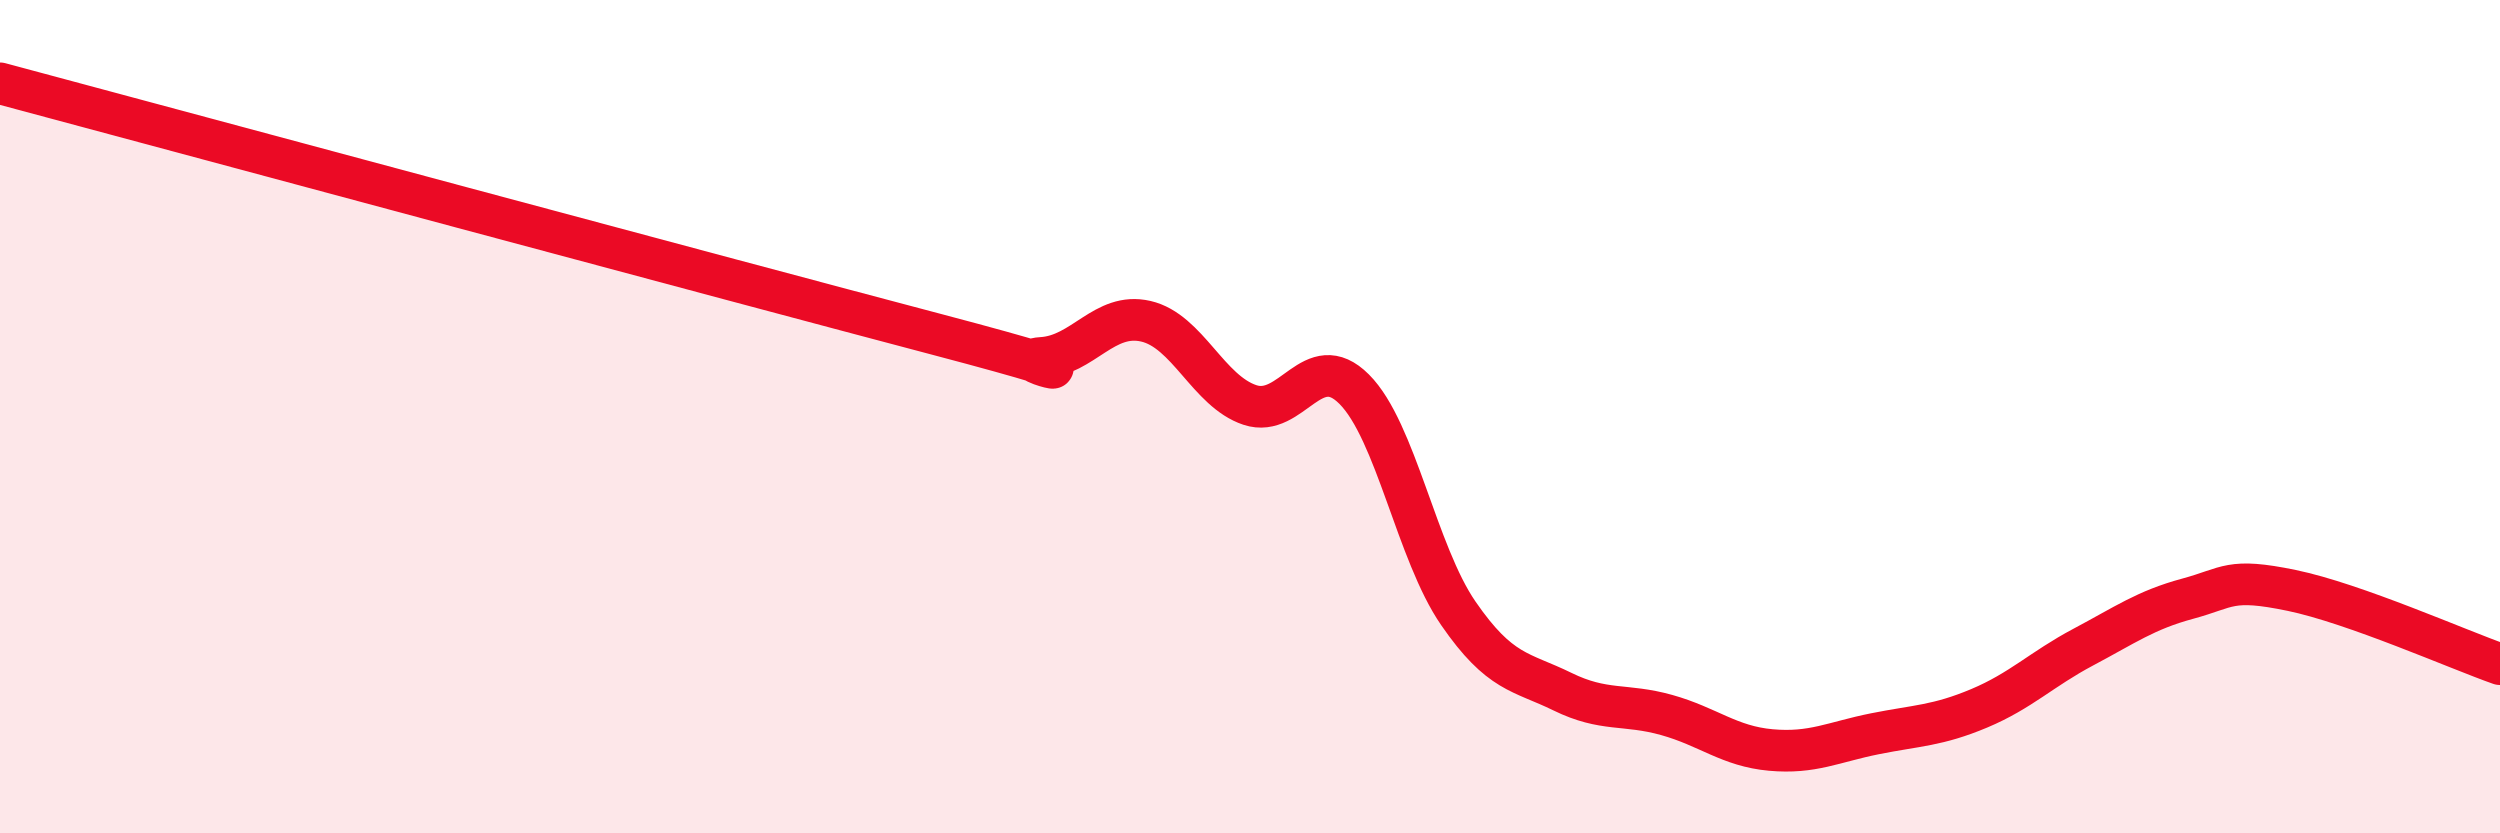
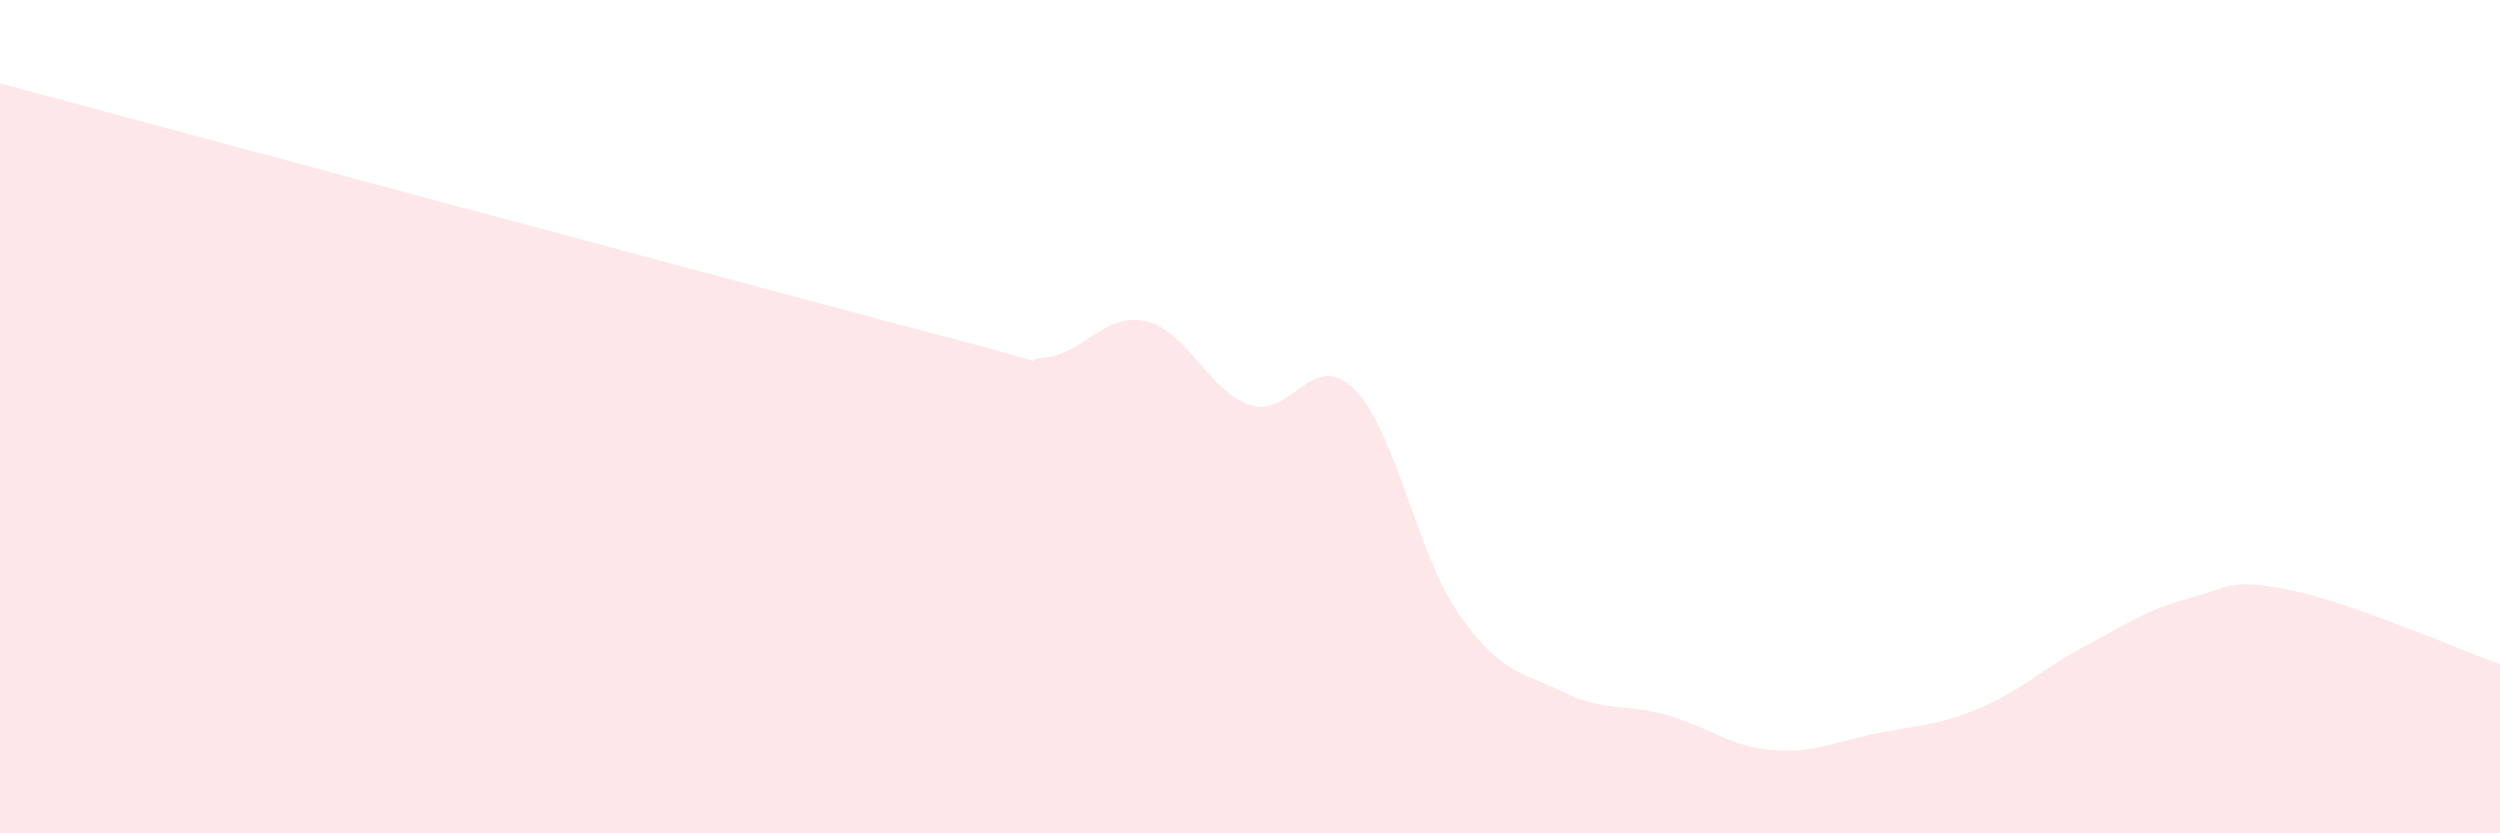
<svg xmlns="http://www.w3.org/2000/svg" width="60" height="20" viewBox="0 0 60 20">
  <path d="M 0,2 C 4.5,3.21 17.5,6.71 22.5,8.03 C 27.5,9.35 24,8.65 25,8.59 C 26,8.53 26.5,7.48 27.5,7.71 C 28.5,7.94 29,9.39 30,9.72 C 31,10.05 31.5,8.34 32.5,9.34 C 33.5,10.34 34,13.27 35,14.72 C 36,16.17 36.5,16.11 37.5,16.6 C 38.5,17.09 39,16.88 40,17.16 C 41,17.44 41.5,17.91 42.5,18 C 43.5,18.09 44,17.81 45,17.61 C 46,17.41 46.5,17.42 47.5,17 C 48.5,16.58 49,16.06 50,15.53 C 51,15 51.5,14.64 52.5,14.37 C 53.5,14.1 53.5,13.86 55,14.17 C 56.5,14.48 59,15.59 60,15.94L60 20L0 20Z" fill="#EB0A25" opacity="0.1" stroke-linecap="round" stroke-linejoin="round" />
-   <path d="M 0,2 C 4.5,3.21 17.5,6.71 22.5,8.03 C 27.5,9.35 24,8.65 25,8.59 C 26,8.53 26.5,7.48 27.5,7.71 C 28.5,7.94 29,9.39 30,9.72 C 31,10.05 31.5,8.34 32.5,9.34 C 33.5,10.34 34,13.27 35,14.72 C 36,16.17 36.5,16.11 37.5,16.6 C 38.5,17.09 39,16.88 40,17.16 C 41,17.44 41.5,17.91 42.5,18 C 43.5,18.09 44,17.81 45,17.61 C 46,17.41 46.5,17.42 47.5,17 C 48.5,16.58 49,16.06 50,15.53 C 51,15 51.5,14.64 52.5,14.37 C 53.5,14.1 53.5,13.86 55,14.17 C 56.5,14.48 59,15.59 60,15.94" stroke="#EB0A25" stroke-width="1" fill="none" stroke-linecap="round" stroke-linejoin="round" />
</svg>